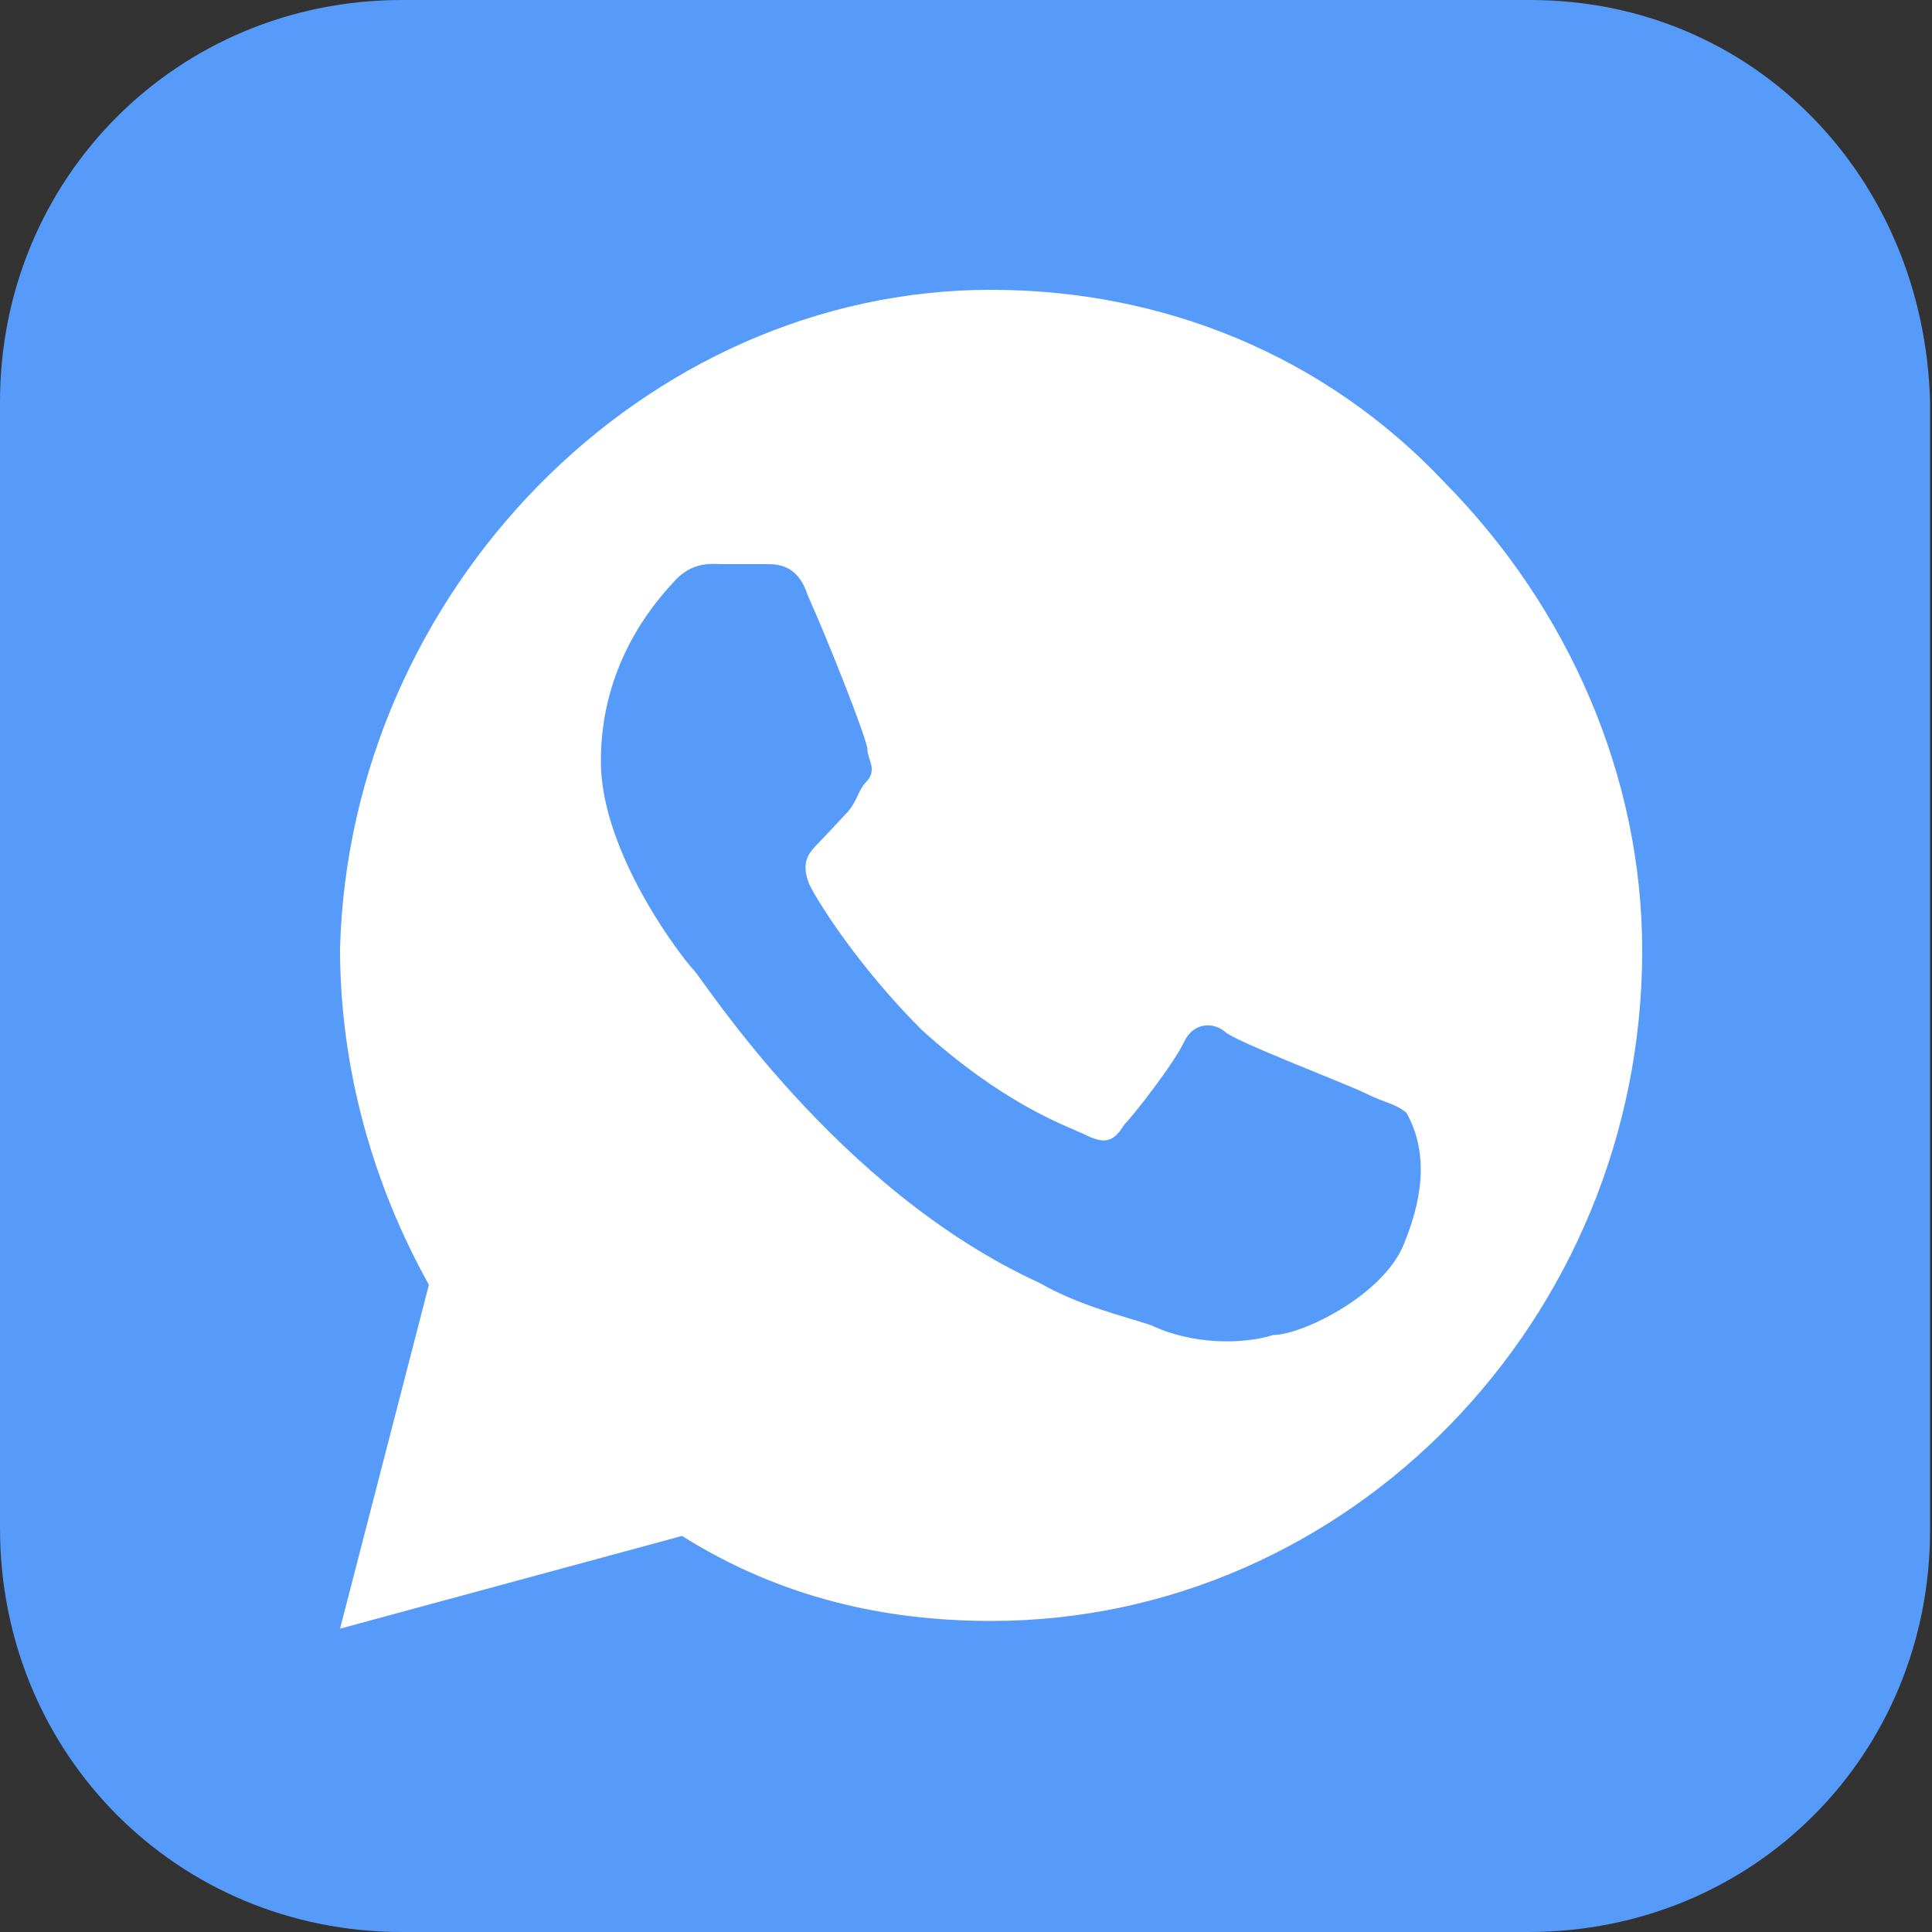
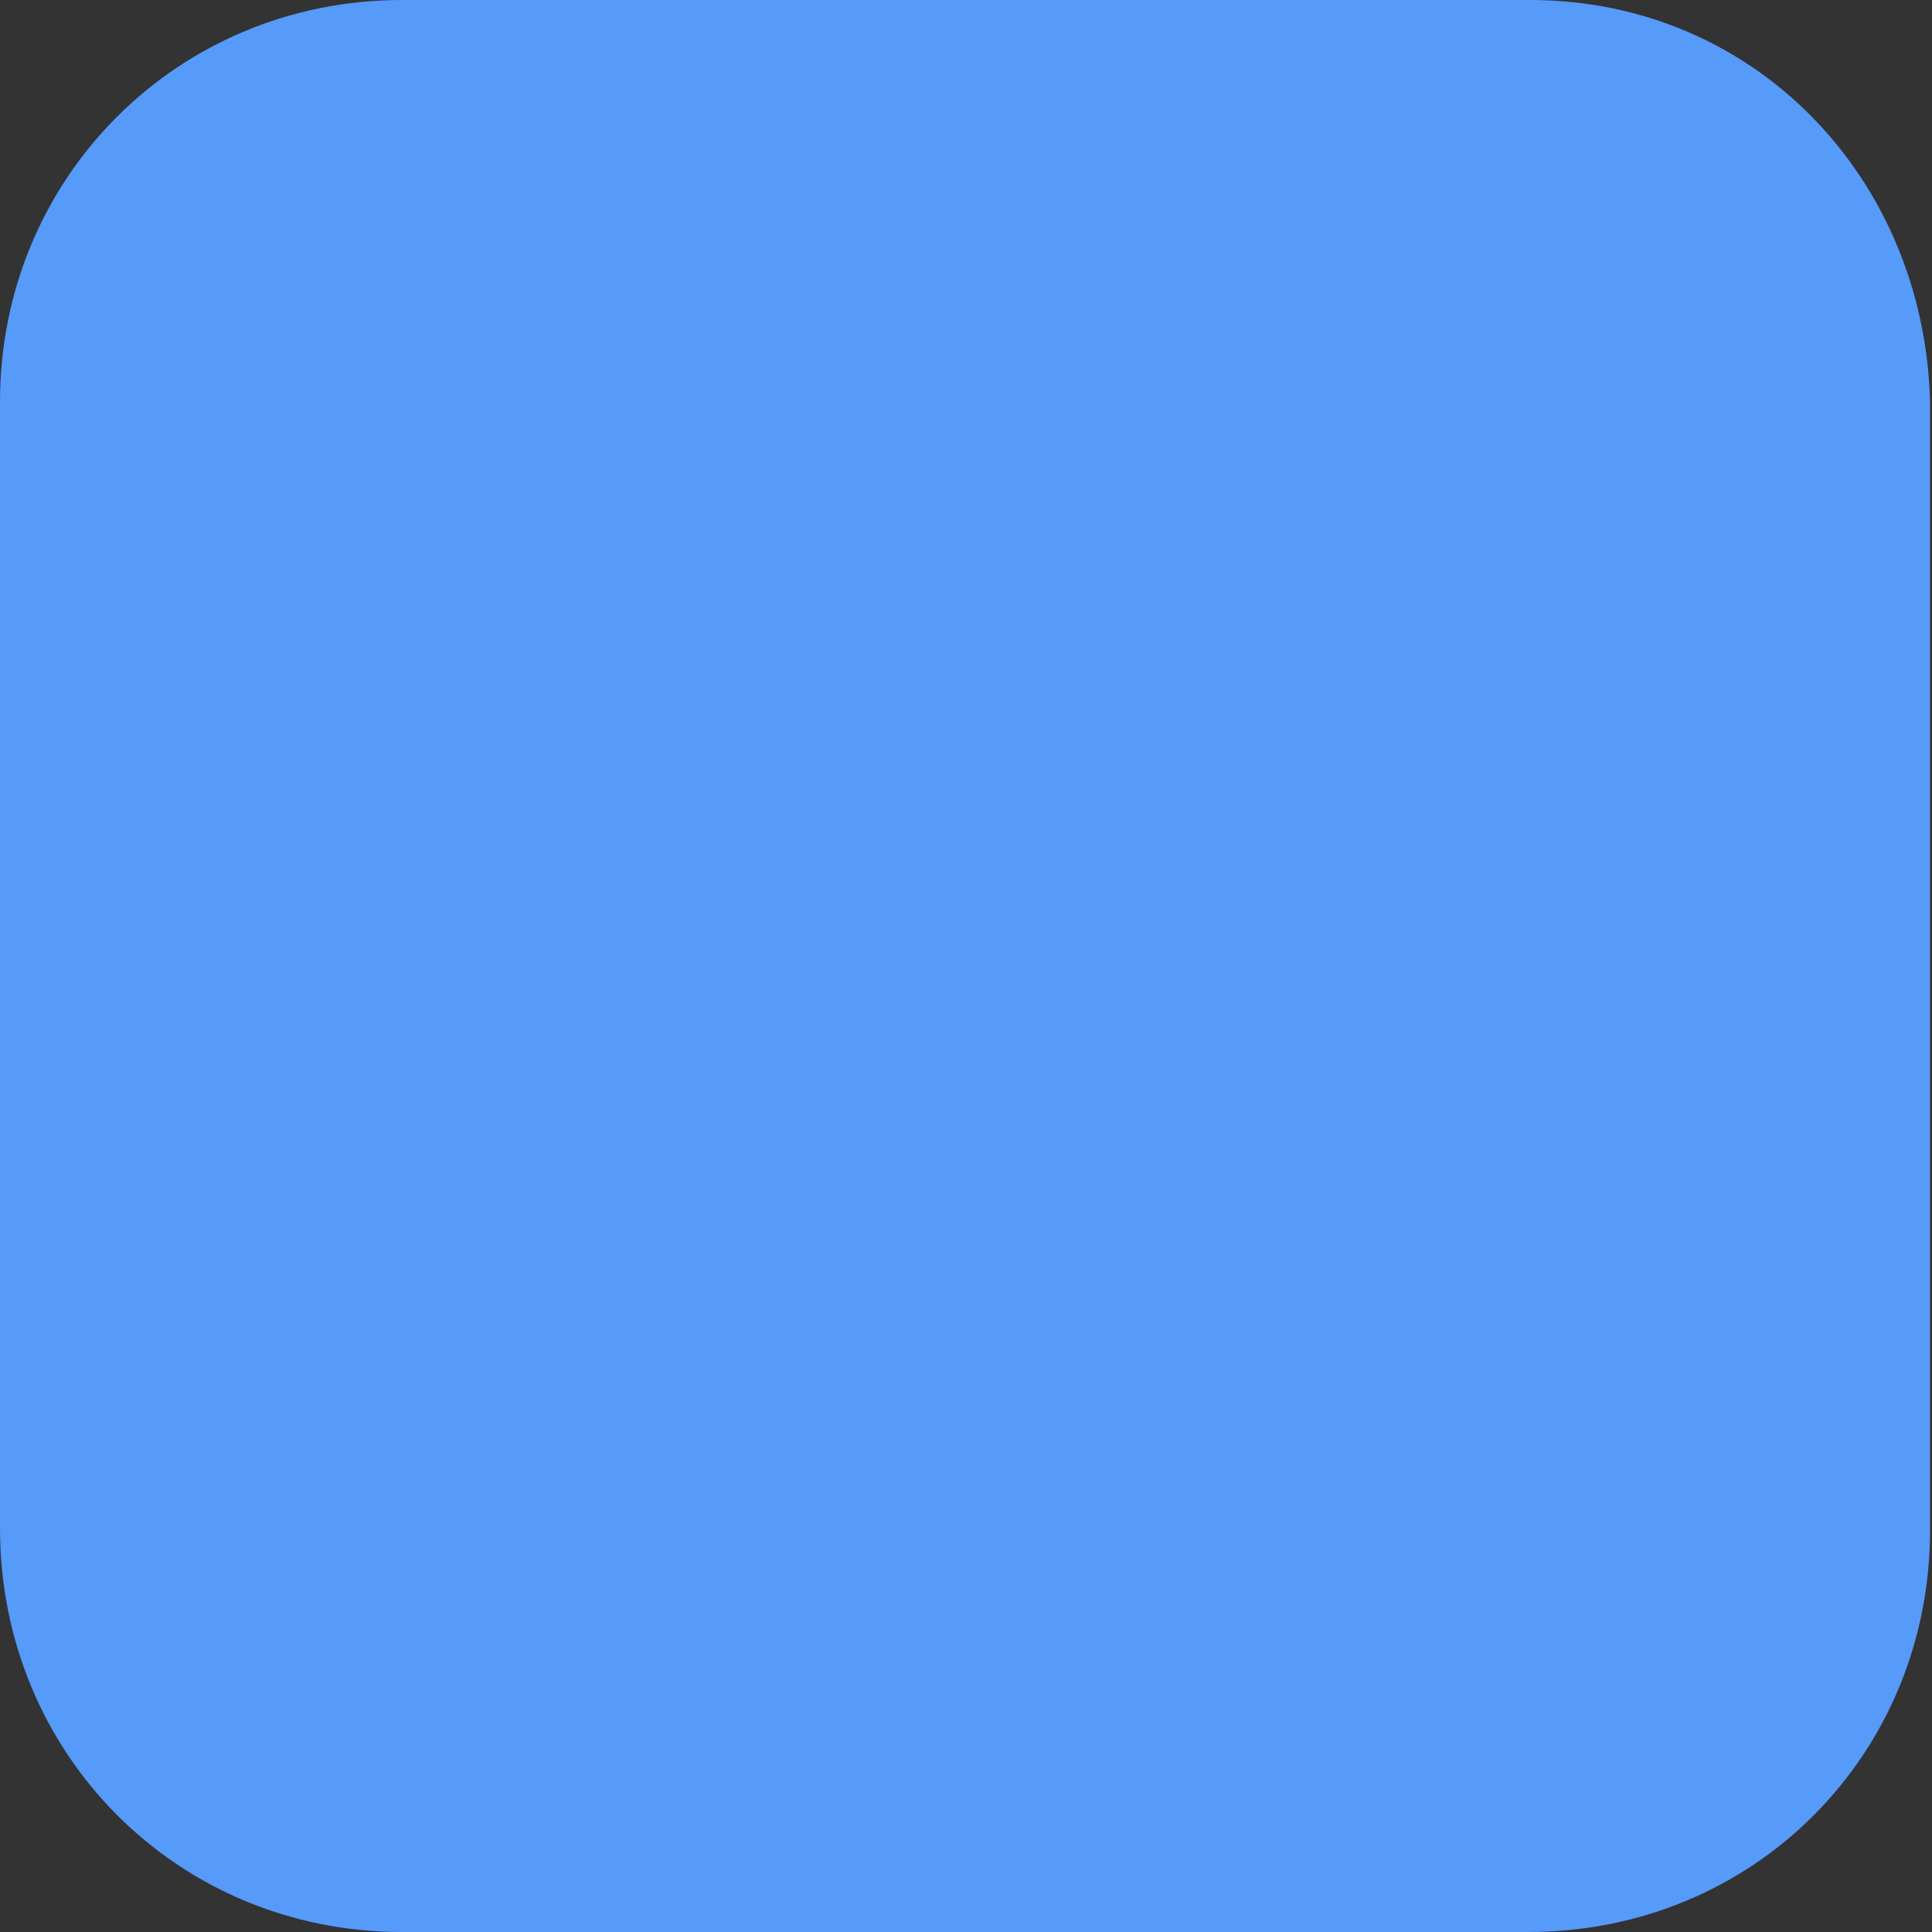
<svg xmlns="http://www.w3.org/2000/svg" version="1.1" x="0px" y="0px" viewBox="0 0 100 100" style="enable-background:new 0 0 100 100;" xml:space="preserve">
  <rect x="0" y="0" width="100" height="100" fill="#333333" stroke="none" />
  <style type="text/css">
	.st0{fill:#569AFA;}
	.st1{fill:#FFFFFF;}
</style>
  <path class="st0" d="M79.2,0H20.8C9.2,0,0,9.2,0,20.8v58.3C0,90.8,9.2,100,20.8,100h58.3c11.7,0,20.8-9.2,20.8-20.8V20.8  C99.6,9.2,90.8,0,79.2,0z" />
-   <path class="st1" d="M51.3,83.9c-5.5,0-10.9-1.2-16-4.4l-17.7,4.8l4.6-17.8c-2.9-5.2-4.6-11.2-4.6-17.4C18.1,30.6,33.3,15,51.3,15  c8.9,0,17.3,3.4,23.5,10C81.2,31.5,85,40.2,85,49.2C85,68.3,69.8,83.9,51.3,83.9z" />
-   <path class="st0" d="M72.7,64.3c-1,2.7-5.3,4.8-6.8,4.8c-1.6,0.5-4.2,0.5-6.3-0.5c-1.5-0.5-3.7-1-5.8-2.2  c-10.5-4.8-17.4-15.7-17.9-16.2c-0.5-0.5-4.8-6-4.8-10.8c0-4.9,2.6-8,3.7-9.2c1-1.2,2.1-1,2.6-1h2.3c0.5,0,1.6,0,2.1,1.6  c1,2.2,3.1,7.5,3.1,8c0,0.5,0.5,1,0,1.6c-0.5,0.5-0.5,1-1,1.6l-1.5,1.6c-0.5,0.5-1,1-0.5,2.2c0.5,1,2.6,4.3,5.8,7.5  c4.2,3.8,7.3,4.9,8.4,5.4c1,0.5,1.5,0.5,2.1-0.5c0.5-0.5,2.6-3.2,3.1-4.3c0.5-1,1.5-1,2.1-0.5c0.5,0.5,6.3,2.7,7.3,3.2  c1,0.5,1.5,0.5,2.1,1C73.8,59.4,73.8,61.6,72.7,64.3z" />
</svg>